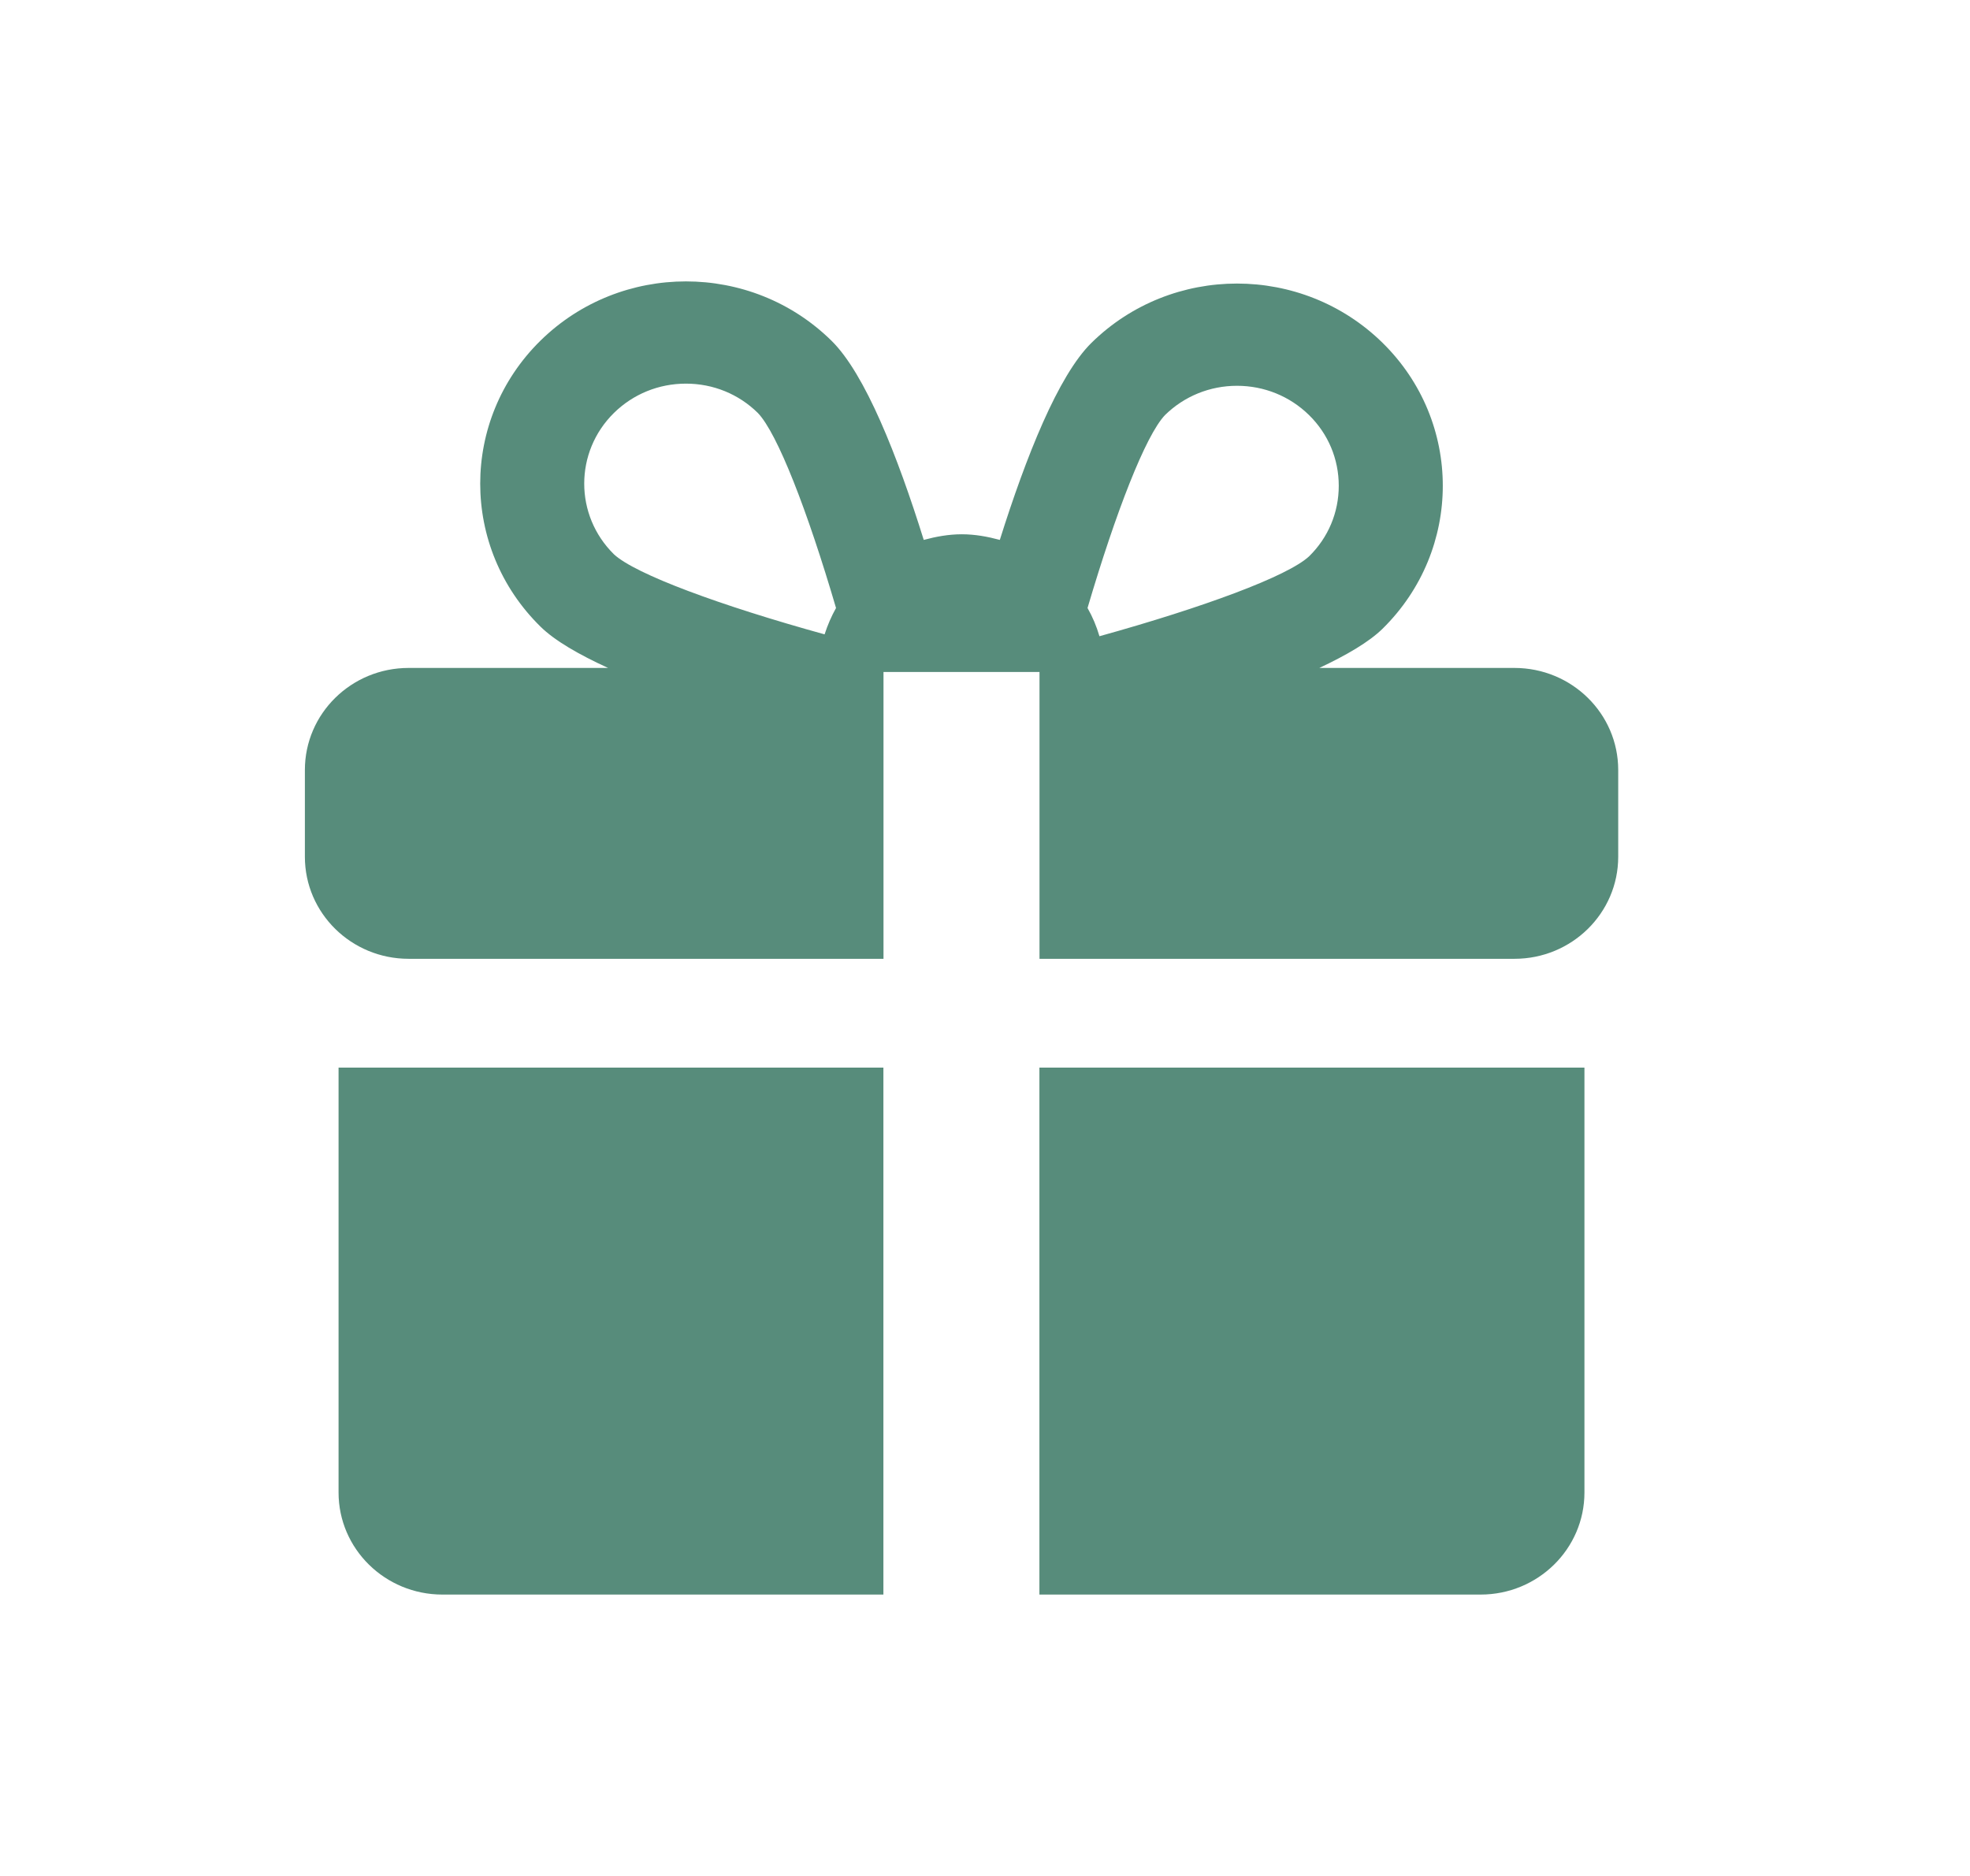
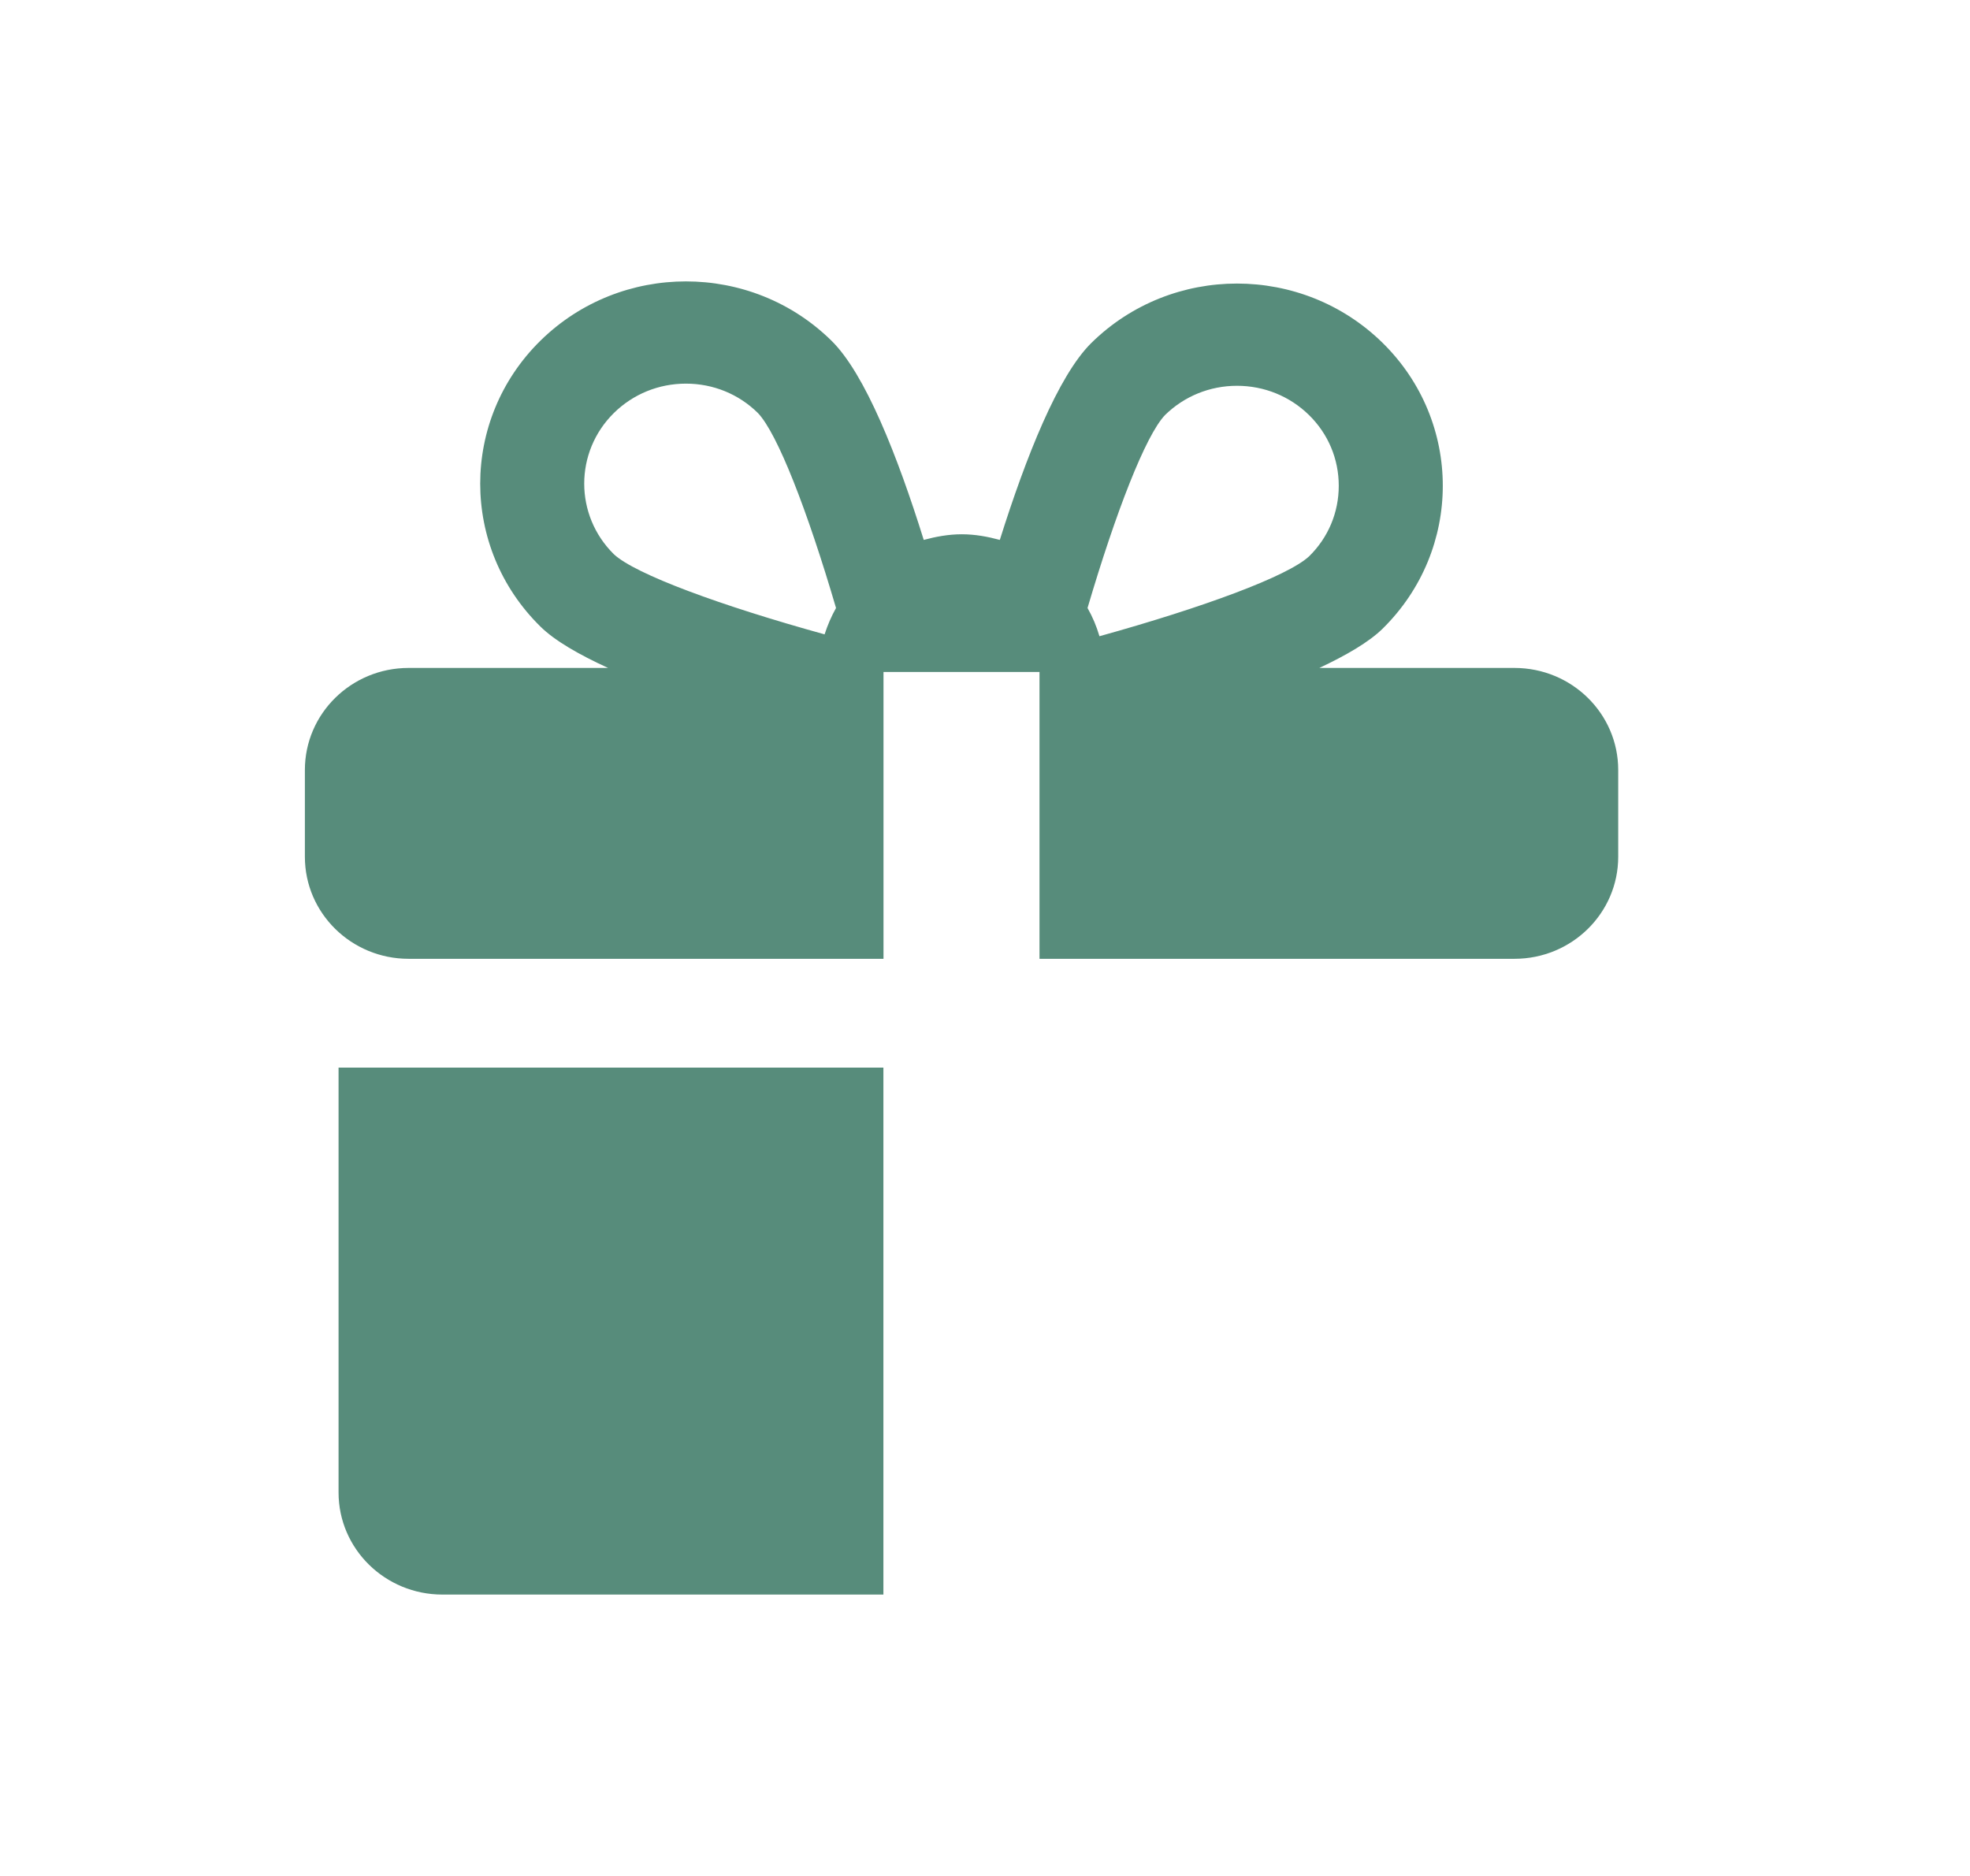
<svg xmlns="http://www.w3.org/2000/svg" width="21" height="20" viewBox="0 0 21 20" fill="none">
-   <path d="M11.08 11.382V17H15.783C16.394 17 16.89 16.513 16.89 15.912V11.382H11.08Z" fill="#578C7B" />
  <path d="M9.417 11.382H3.609V15.912C3.609 16.513 4.105 17 4.716 17H9.417V11.382Z" fill="#578C7B" />
  <path d="M16.143 7.121H14.064C14.351 6.986 14.592 6.846 14.738 6.703C15.594 5.861 15.594 4.496 14.738 3.655C14.309 3.234 13.748 3.023 13.186 3.023C12.625 3.023 12.063 3.234 11.635 3.655C11.28 4.004 10.938 4.867 10.658 5.756C10.528 5.721 10.394 5.696 10.252 5.696C10.112 5.696 9.977 5.721 9.847 5.756C9.567 4.859 9.222 3.984 8.863 3.632C8.435 3.211 7.874 3 7.312 3C6.751 3 6.189 3.211 5.761 3.632C4.905 4.474 4.905 5.839 5.761 6.68C5.914 6.831 6.172 6.979 6.482 7.121H4.356C3.745 7.121 3.25 7.608 3.25 8.209V9.134C3.25 9.735 3.745 10.222 4.356 10.222H9.418V7.164H11.081V10.222H16.144C16.755 10.222 17.25 9.735 17.25 9.134V8.209C17.25 7.608 16.755 7.121 16.143 7.121ZM12.419 4.425C12.624 4.224 12.897 4.113 13.186 4.113C13.476 4.113 13.749 4.224 13.954 4.425C14.159 4.626 14.271 4.894 14.271 5.179C14.271 5.464 14.159 5.731 13.955 5.931C13.726 6.144 12.829 6.475 11.72 6.783C11.689 6.677 11.647 6.577 11.593 6.482C11.895 5.457 12.213 4.64 12.419 4.425ZM6.545 4.402C6.75 4.201 7.022 4.09 7.312 4.09C7.602 4.09 7.874 4.201 8.078 4.402C8.287 4.618 8.608 5.446 8.912 6.482C8.862 6.571 8.822 6.665 8.79 6.763C7.676 6.455 6.774 6.122 6.545 5.91C6.122 5.494 6.122 4.818 6.545 4.402Z" fill="#578C7B" />
</svg>